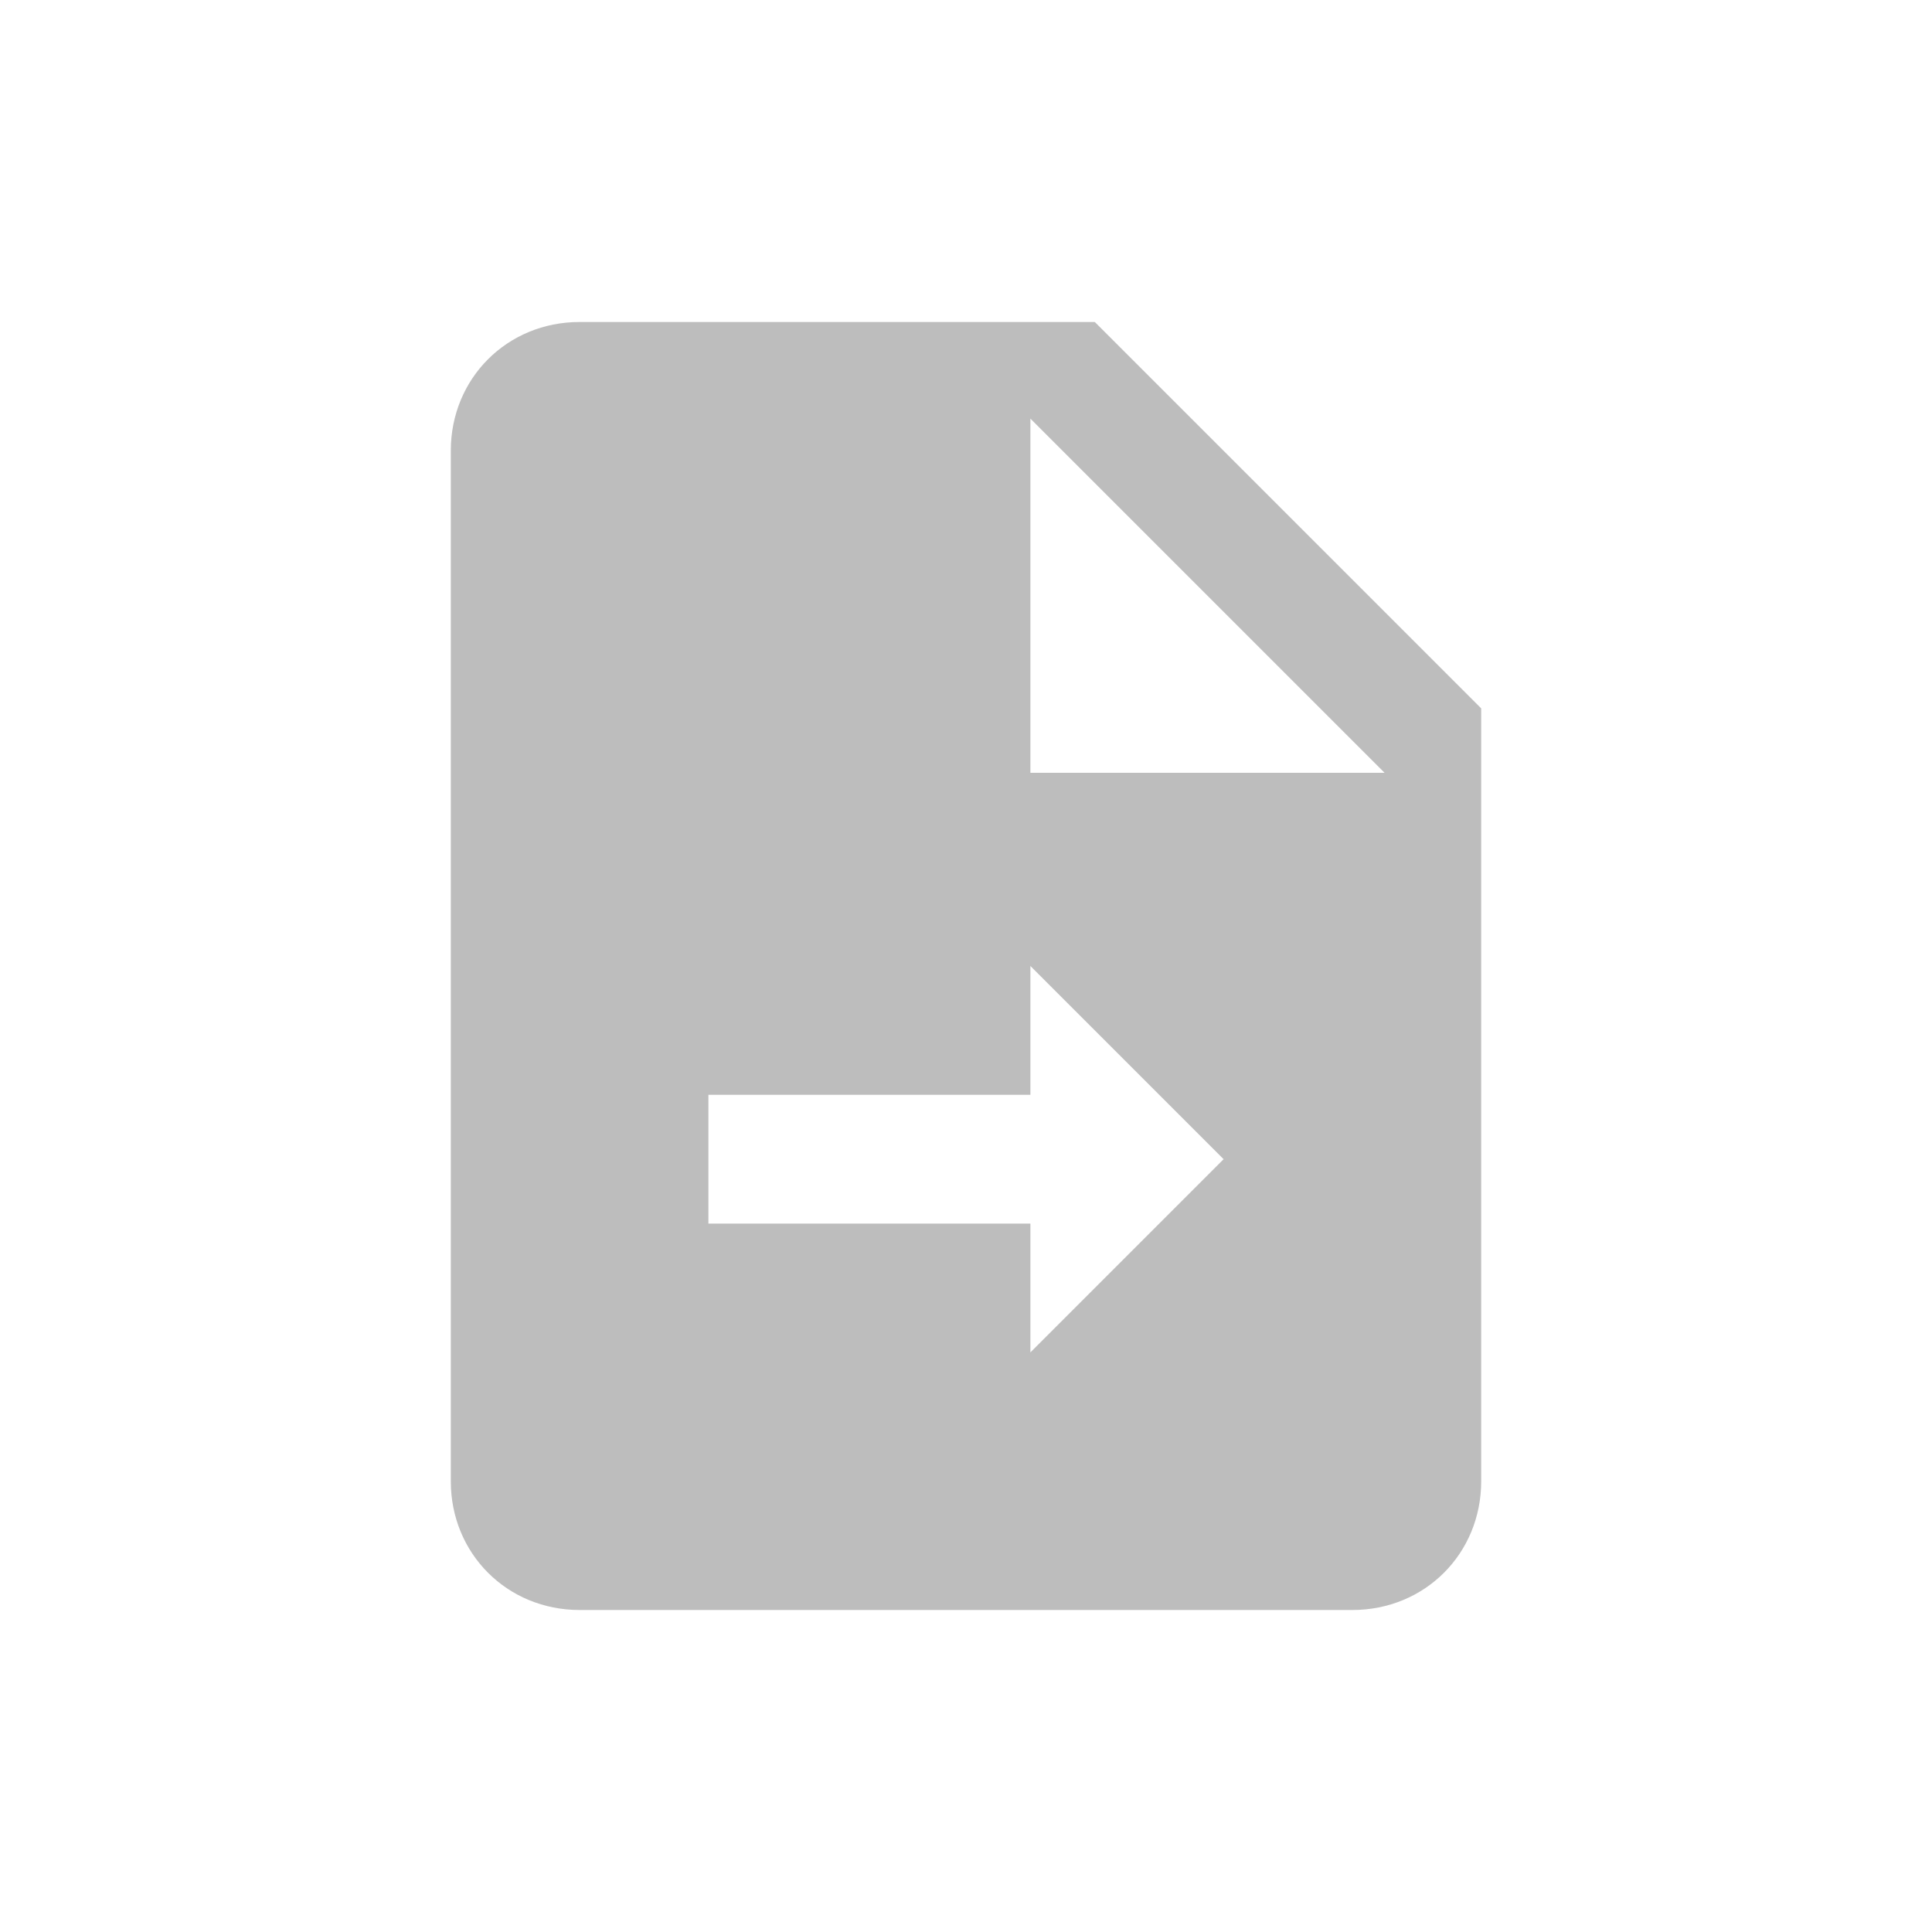
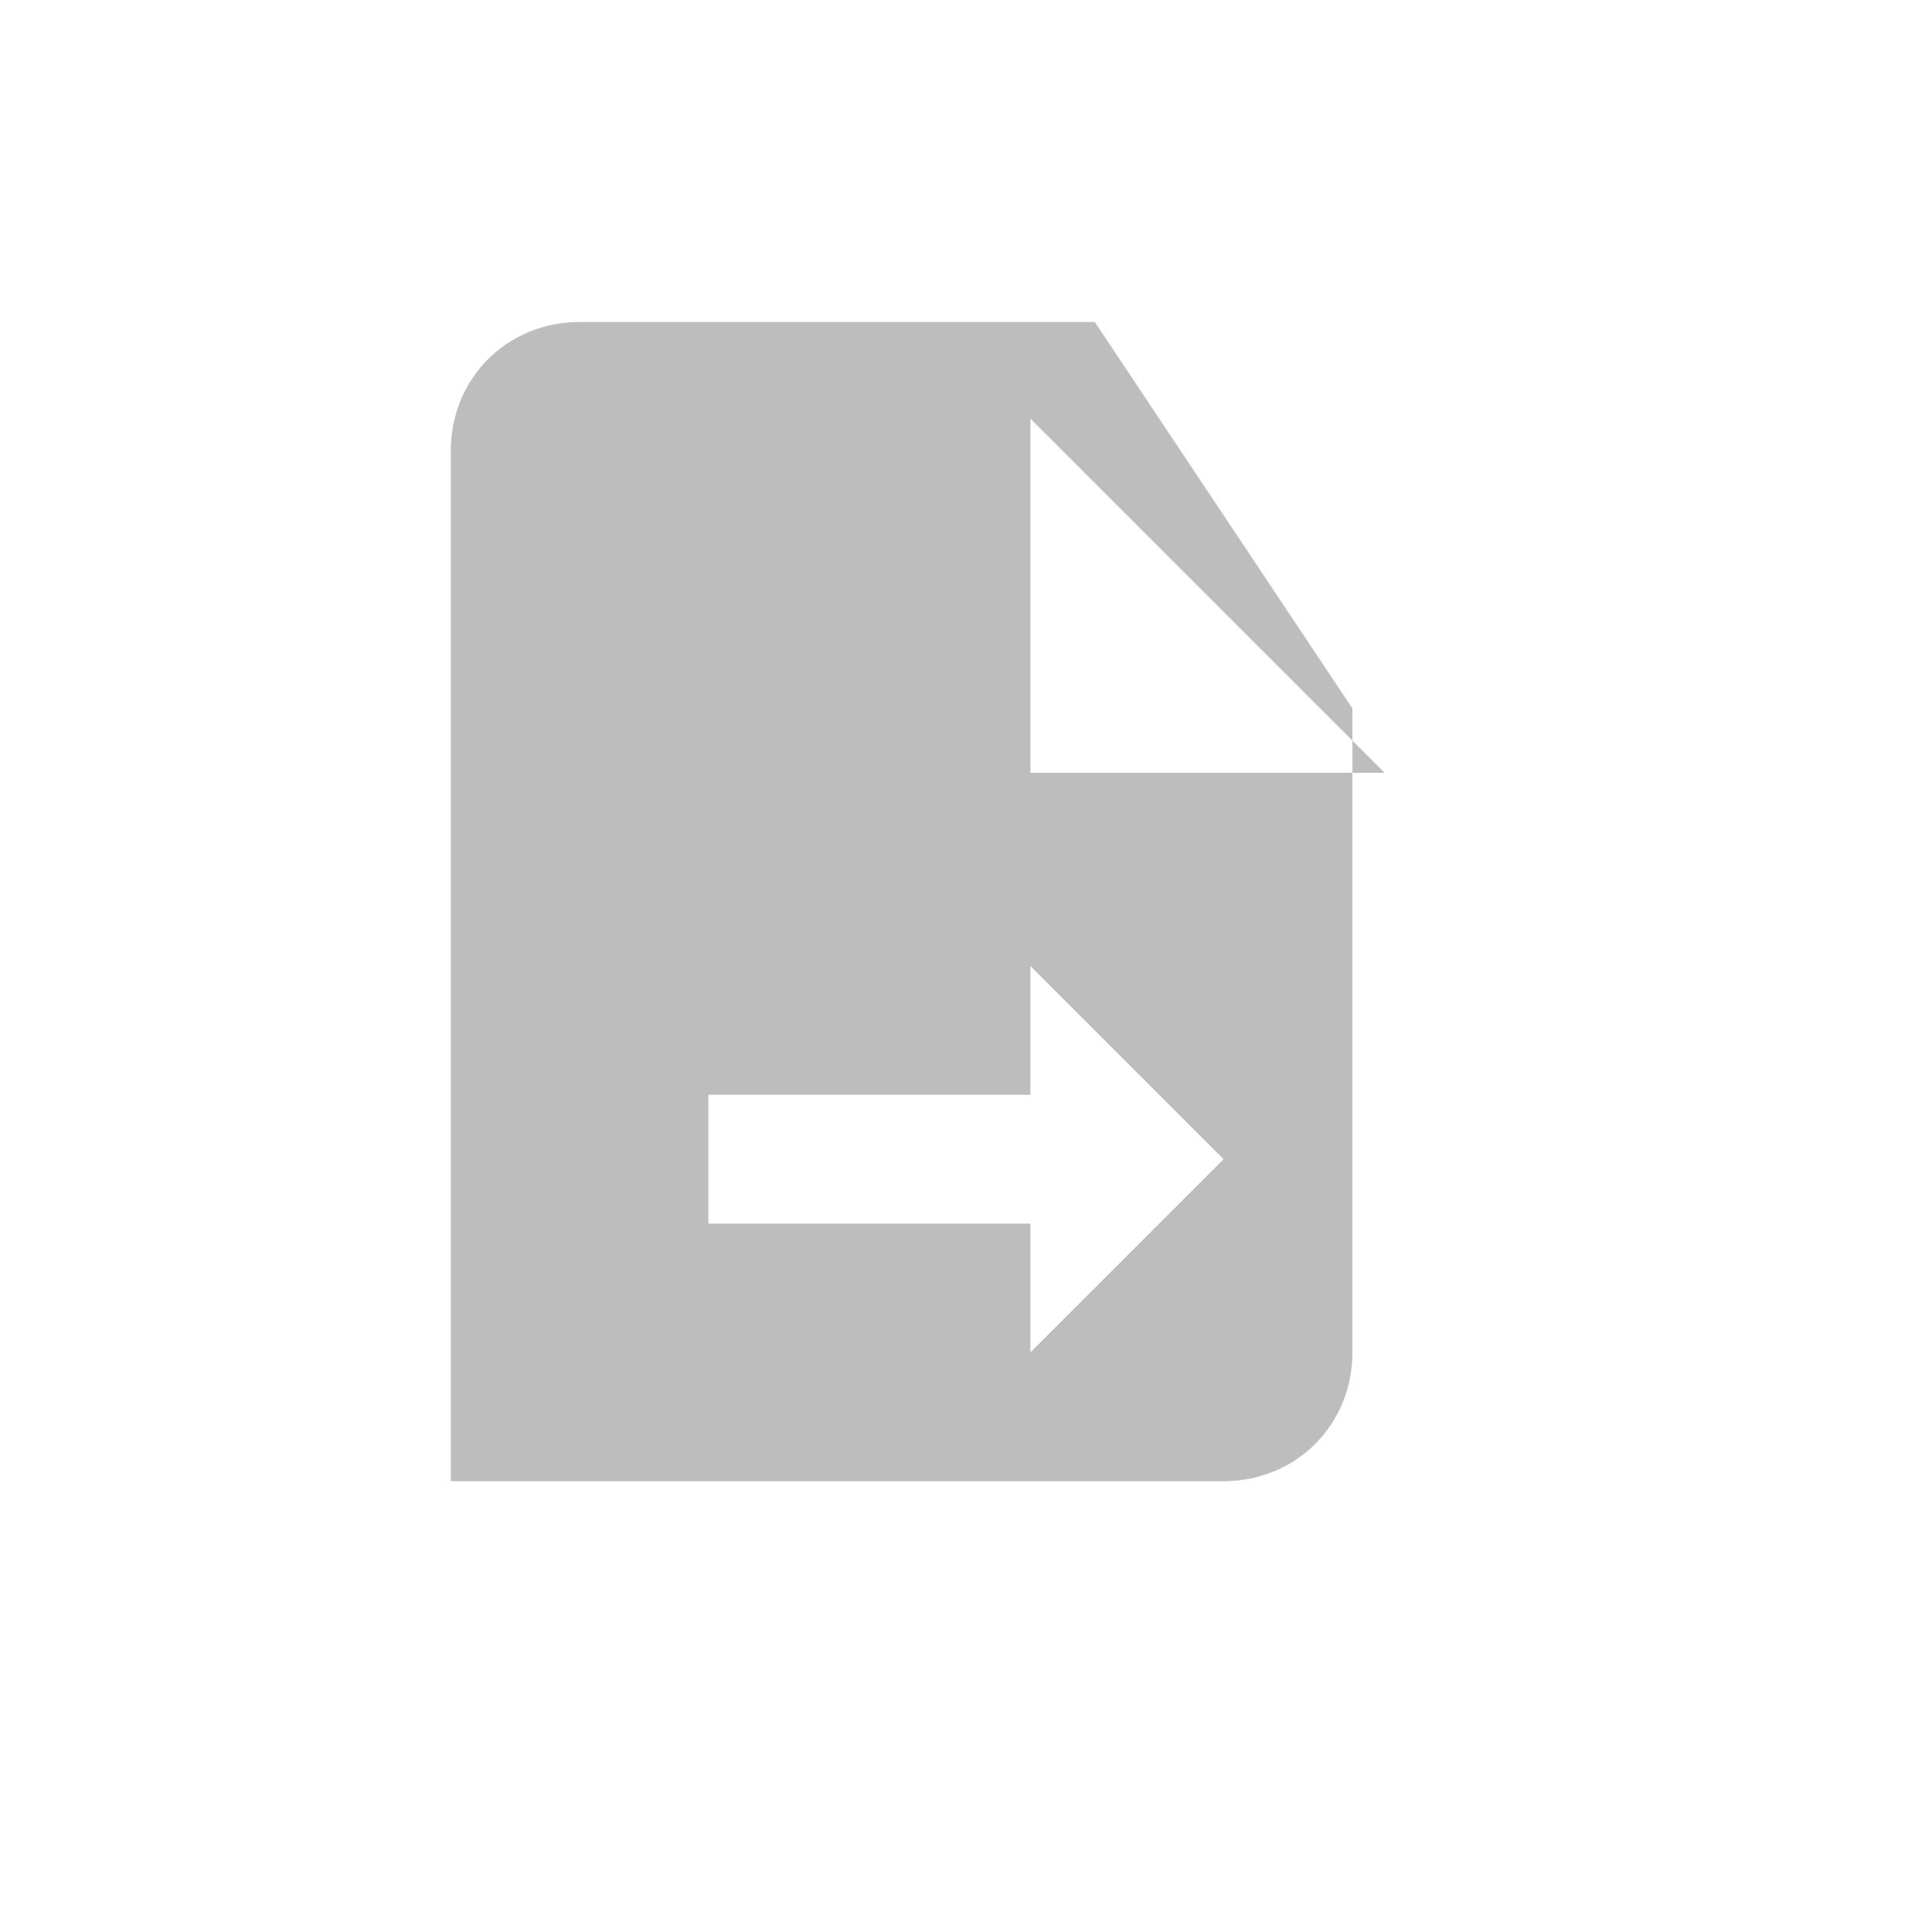
<svg xmlns="http://www.w3.org/2000/svg" version="1.1" id="Layer_1" x="0px" y="0px" viewBox="0 0 24 24" style="enable-background:new 0 0 24 24;" xml:space="preserve">
  <style type="text/css">
	.st0{fill:#BDBDBD;}
</style>
  <g id="surface3852">
-     <path class="st0" d="M13.6,4H7.2C6.3,4,5.6,4.7,5.6,5.6v12.8c0,0.9,0.7,1.6,1.6,1.6h9.6c0.9,0,1.6-0.7,1.6-1.6V8.8L13.6,4z    M12.8,16.8v-1.6h-4v-1.6h4V12l2.4,2.4L12.8,16.8z M12.8,9.6V5.2l4.4,4.4H12.8z" />
+     <path class="st0" d="M13.6,4H7.2C6.3,4,5.6,4.7,5.6,5.6v12.8h9.6c0.9,0,1.6-0.7,1.6-1.6V8.8L13.6,4z    M12.8,16.8v-1.6h-4v-1.6h4V12l2.4,2.4L12.8,16.8z M12.8,9.6V5.2l4.4,4.4H12.8z" />
  </g>
</svg>